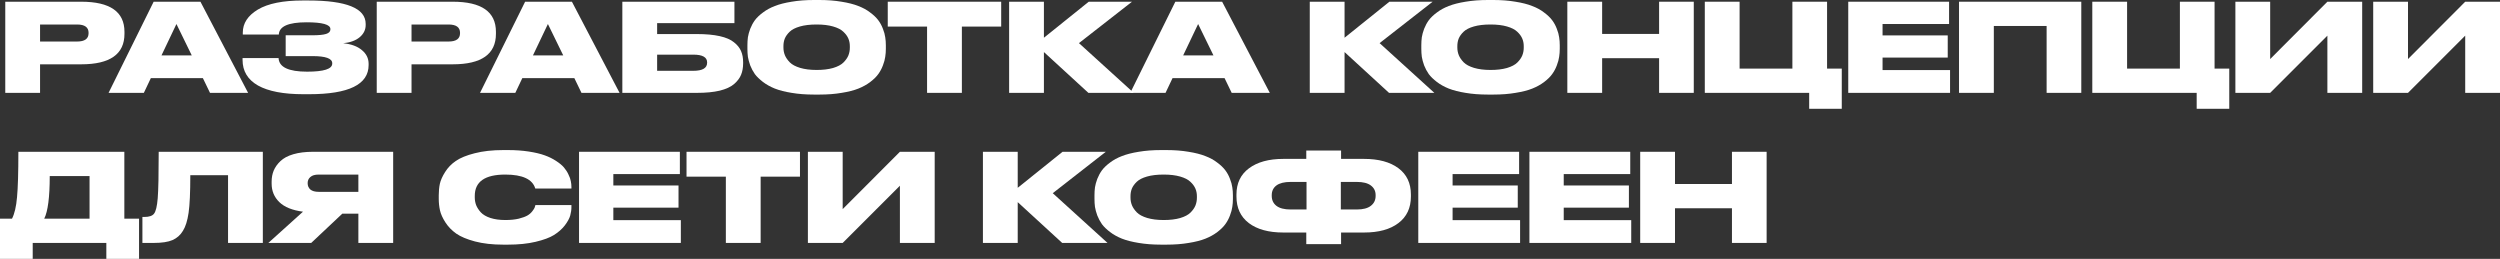
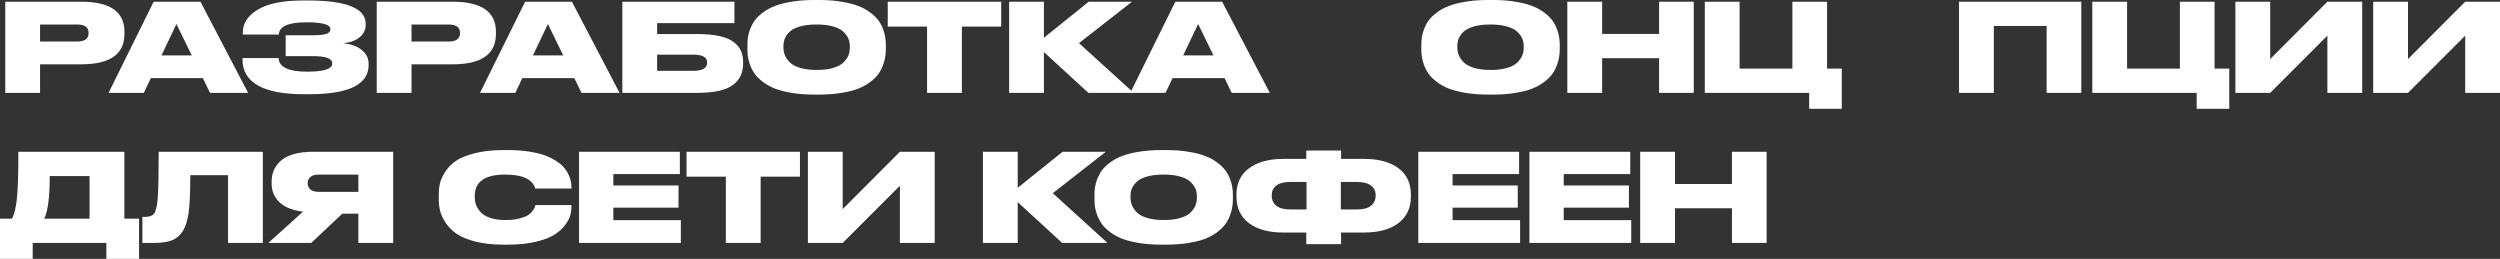
<svg xmlns="http://www.w3.org/2000/svg" viewBox="0 0 816.281 84.52" fill="none">
  <rect x="0" y="0" width="816.281" height="84.52" fill="#333333" stroke="none" />
  <path d="M26.52 21H13.08V30.32H1.72V0.56H26.52C35.933 0.56 40.64 3.84 40.64 10.4V11.04C40.64 17.68 35.933 21 26.52 21ZM13.08 8V13.56H25.16C27.667 13.56 28.92 12.653 28.92 10.84V10.72C28.92 8.907 27.667 8 25.16 8H13.08Z" fill="white" />
  <path d="M62.609 18.08L57.609 7.84L52.729 18.08H62.609ZM68.569 30.32L66.249 25.52H49.249L46.969 30.32H35.449L50.169 0.56H65.449L81.009 30.32H68.569Z" fill="white" />
  <path d="M120.357 20.84V21.24C120.357 27.587 113.877 30.76 100.917 30.76H99.037C92.557 30.76 87.624 29.813 84.237 27.92C80.878 26 79.198 23.213 79.198 19.56V18.96H90.958C91.091 21.92 94.198 23.4 100.277 23.4C105.744 23.4 108.477 22.52 108.477 20.76V20.64C108.477 19.093 106.331 18.32 102.037 18.32H93.278V11.52H102.037C104.064 11.52 105.544 11.373 106.477 11.08C107.411 10.787 107.878 10.293 107.878 9.6V9.48C107.878 8.013 105.278 7.28 100.077 7.28C94.158 7.28 91.144 8.613 91.038 11.28H79.278V10.64C79.278 7.6 80.918 5.093 84.197 3.12C87.504 1.147 92.384 0.16 98.838 0.16H100.638C113.144 0.16 119.398 2.707 119.398 7.8V8.16C119.398 9.707 118.757 11.027 117.478 12.12C116.198 13.213 114.398 13.88 112.077 14.12C114.691 14.387 116.717 15.133 118.158 16.36C119.624 17.56 120.357 19.053 120.357 20.84Z" fill="white" />
  <path d="M147.809 21H134.369V30.32H123.009V0.56H147.809C157.222 0.56 161.929 3.84 161.929 10.4V11.04C161.929 17.68 157.222 21 147.809 21ZM134.369 8V13.56H146.449C148.956 13.56 150.209 12.653 150.209 10.84V10.72C150.209 8.907 148.956 8 146.449 8H134.369Z" fill="white" />
  <path d="M183.898 18.08L178.898 7.84L174.018 18.08H183.898ZM189.858 30.32L187.538 25.52H170.538L168.258 30.32H156.738L171.458 0.56H186.738L202.298 30.32H189.858Z" fill="white" />
  <path d="M203.202 30.32V0.56H239.801V7.56H214.562V11.12H227.602C230.508 11.12 232.975 11.347 235.002 11.8C237.028 12.253 238.575 12.92 239.642 13.8C240.735 14.653 241.508 15.613 241.962 16.68C242.415 17.72 242.641 18.933 242.641 20.32V20.68C242.641 22.093 242.415 23.347 241.962 24.44C241.508 25.533 240.735 26.547 239.642 27.48C238.575 28.387 237.028 29.093 235.002 29.6C232.975 30.08 230.508 30.32 227.602 30.32H203.202ZM214.562 23.12H226.362C229.375 23.12 230.882 22.24 230.882 20.48V20.36C230.882 18.68 229.375 17.84 226.362 17.84H214.562V23.12Z" fill="white" />
  <path d="M265.761 0H267.561C270.2 0 272.599 0.187 274.761 0.56C276.946 0.907 278.773 1.373 280.24 1.96C281.734 2.52 283.027 3.227 284.121 4.08C285.241 4.907 286.121 5.747 286.761 6.6C287.4 7.453 287.908 8.387 288.28 9.4C288.68 10.413 288.933 11.333 289.04 12.16C289.173 12.987 289.24 13.853 289.24 14.76V15.96C289.24 16.867 289.173 17.733 289.04 18.56C288.933 19.387 288.68 20.32 288.28 21.36C287.908 22.373 287.4 23.32 286.761 24.2C286.146 25.053 285.281 25.907 284.161 26.76C283.039 27.613 281.747 28.333 280.28 28.92C278.813 29.507 276.986 29.973 274.801 30.32C272.639 30.693 270.228 30.88 267.561 30.88H265.761C263.094 30.88 260.668 30.693 258.481 30.32C256.321 29.973 254.494 29.507 253 28.92C251.533 28.333 250.24 27.613 249.12 26.76C248 25.907 247.12 25.053 246.48 24.2C245.867 23.32 245.36 22.373 244.96 21.36C244.587 20.32 244.334 19.387 244.2 18.56C244.094 17.733 244.04 16.867 244.04 15.96V14.76C244.04 13.853 244.094 12.987 244.2 12.16C244.334 11.333 244.587 10.413 244.96 9.4C245.36 8.387 245.867 7.453 246.48 6.6C247.12 5.747 248 4.907 249.12 4.08C250.24 3.227 251.533 2.52 253 1.96C254.494 1.373 256.321 0.907 258.481 0.56C260.668 0.187 263.094 0 265.761 0ZM277.481 15.6V15.04C277.481 14.16 277.321 13.347 277.001 12.6C276.681 11.827 276.134 11.08 275.361 10.36C274.614 9.64 273.494 9.067 272 8.64C270.508 8.213 268.72 8 266.641 8C264.507 8 262.695 8.213 261.2 8.64C259.708 9.067 258.588 9.64 257.841 10.36C257.094 11.08 256.561 11.827 256.241 12.6C255.946 13.347 255.801 14.16 255.801 15.04V15.52C255.801 16.4 255.961 17.24 256.281 18.04C256.601 18.813 257.134 19.587 257.881 20.36C258.628 21.107 259.748 21.707 261.24 22.16C262.76 22.613 264.559 22.84 266.641 22.84C268.72 22.84 270.508 22.627 272 22.2C273.519 21.747 274.654 21.147 275.401 20.4C276.146 19.653 276.681 18.893 277.001 18.12C277.321 17.32 277.481 16.48 277.481 15.6Z" fill="white" />
  <path d="M302.701 30.32V8.68H289.862V0.56H326.902V8.68H314.063V30.32H302.701Z" fill="white" />
  <path d="M355.37 30.32L340.851 17V30.32H329.492V0.56H340.851V12.32L355.49 0.56H369.611L352.291 14.08L370.171 30.32H355.37Z" fill="white" />
  <path d="M396.204 18.08L391.203 7.84L386.324 18.08H396.204ZM402.162 30.32L399.843 25.52H382.842L380.563 30.32H369.044L383.762 0.56H399.043L414.604 30.32H402.162Z" fill="white" />
-   <path d="M453.533 30.32L439.015 17V30.32H427.655V0.56H439.015V12.32L453.656 0.56H467.775L450.454 14.08L468.334 30.32H453.533Z" fill="white" />
  <path d="M485.8 0H487.599C490.239 0 492.64 0.187 494.8 0.56C496.987 0.907 498.814 1.373 500.278 1.96C501.773 2.52 503.065 3.227 504.16 4.08C505.28 4.907 506.159 5.747 506.799 6.6C507.439 7.453 507.946 8.387 508.319 9.4C508.719 10.413 508.974 11.333 509.079 12.16C509.214 12.987 509.279 13.853 509.279 14.76V15.96C509.279 16.867 509.214 17.733 509.079 18.56C508.974 19.387 508.719 20.32 508.319 21.36C507.946 22.373 507.439 23.32 506.799 24.2C506.187 25.053 505.32 25.907 504.2 26.76C503.08 27.613 501.786 28.333 500.318 28.92C498.854 29.507 497.027 29.973 494.84 30.32C492.68 30.693 490.266 30.88 487.599 30.88H485.8C483.133 30.88 480.706 30.693 478.519 30.32C476.36 29.973 474.533 29.507 473.038 28.92C471.574 28.333 470.279 27.613 469.159 26.76C468.04 25.907 467.16 25.053 466.52 24.2C465.905 23.32 465.4 22.373 465 21.36C464.625 20.32 464.373 19.387 464.241 18.56C464.133 17.733 464.078 16.867 464.078 15.96V14.76C464.078 13.853 464.133 12.987 464.241 12.16C464.373 11.333 464.625 10.413 465 9.4C465.4 8.387 465.905 7.453 466.52 6.6C467.16 5.747 468.04 4.907 469.159 4.08C470.279 3.227 471.574 2.52 473.038 1.96C474.533 1.373 476.36 0.907 478.519 0.56C480.706 0.187 483.133 0 485.8 0ZM497.519 15.6V15.04C497.519 14.16 497.359 13.347 497.039 12.6C496.719 11.827 496.172 11.08 495.4 10.36C494.652 9.64 493.533 9.067 492.038 8.64C490.546 8.213 488.759 8 486.68 8C484.545 8 482.733 8.213 481.239 8.64C479.746 9.067 478.627 9.64 477.879 10.36C477.132 11.08 476.6 11.827 476.28 12.6C475.985 13.347 475.84 14.16 475.84 15.04V15.52C475.84 16.4 476 17.24 476.32 18.04C476.64 18.813 477.172 19.587 477.919 20.36C478.667 21.107 479.786 21.707 481.279 22.16C482.801 22.613 484.6 22.84 486.68 22.84C488.759 22.84 490.546 22.627 492.038 22.2C493.56 21.747 494.692 21.147 495.44 20.4C496.187 19.653 496.719 18.893 497.039 18.12C497.359 17.32 497.519 16.48 497.519 15.6Z" fill="white" />
  <path d="M511.755 30.32V0.56H523.117V11.08H541.717V0.56H553.037V30.32H541.717V19H523.117V30.32H511.755Z" fill="white" />
  <path d="M556.638 30.32V0.56H568V22.4H585.238V0.56H596.56V22.4H601.359V35.52H590.719V30.32H556.638Z" fill="white" />
-   <path d="M603.478 0.56H636.397V7.84H614.678V11.56H635.957V18.8H614.678V22.88H636.717V30.32H603.478V0.56Z" fill="white" />
  <path d="M639.646 30.32V0.56H679.568V30.32H668.246V8.48H651.008V30.32H639.646Z" fill="white" />
  <path d="M683.162 30.32V0.56H694.521V22.4H711.762V0.56H723.084V22.4H727.882V35.52H717.243V30.32H683.162Z" fill="white" />
  <path d="M759.921 30.32V11.64L741.241 30.32H729.882V0.56H741.241V19.28L759.921 0.56H771.281V30.32H759.921Z" fill="white" />
  <path d="M804.922 30.32V11.64L786.242 30.32H774.882V0.56H786.242V19.28L804.922 0.56H816.281V30.32H804.922Z" fill="white" />
  <path d="M0 71.4H3.92C4.747 69.8 5.293 67.467 5.56 64.4C5.853 61.307 6 56.36 6 49.56H40.6V71.4H45.4V84.52H34.72V79.32H10.68V84.52H0V71.4ZM14.44 71.4H29.24V57.48H16.24C16.24 64.387 15.64 69.027 14.44 71.4Z" fill="white" />
  <path d="M74.459 79.32V57.2H62.138C62.138 62.827 61.952 66.92 61.578 69.48C61.205 72.04 60.592 74 59.738 75.36C58.912 76.747 57.765 77.76 56.298 78.4C54.859 79.013 52.818 79.32 50.179 79.32H46.499V70.84H47.098C48.698 70.84 49.765 70.48 50.299 69.76C50.885 69.013 51.285 67.333 51.498 64.72C51.712 62.08 51.818 57.027 51.818 49.56H85.819V79.32H74.459Z" fill="white" />
  <path d="M117.012 69.76H111.773L101.613 79.32H87.613L98.932 69.12C95.466 68.667 92.893 67.627 91.213 66C89.533 64.373 88.692 62.36 88.692 59.96V59.32C88.692 57.987 88.919 56.773 89.373 55.68C89.852 54.56 90.586 53.533 91.572 52.6C92.559 51.64 93.959 50.893 95.773 50.36C97.586 49.827 99.733 49.56 102.213 49.56H128.373V79.32H117.012V69.76ZM117.012 62.64V57H104.053C102.826 57 101.919 57.267 101.333 57.8C100.746 58.307 100.453 58.96 100.453 59.76V59.84C100.453 60.667 100.746 61.347 101.333 61.88C101.946 62.387 102.866 62.64 104.093 62.64H117.012Z" fill="white" />
  <path d="M165.859 79.88H164.299C160.806 79.88 157.739 79.533 155.099 78.84C152.486 78.147 150.446 77.293 148.979 76.28C147.512 75.24 146.326 74.013 145.419 72.6C144.513 71.187 143.926 69.88 143.659 68.68C143.392 67.48 143.259 66.227 143.259 64.92V63.76C143.259 62.427 143.379 61.173 143.619 60C143.886 58.827 144.459 57.547 145.339 56.16C146.219 54.747 147.379 53.547 148.819 52.56C150.286 51.547 152.339 50.707 154.979 50.04C157.646 49.347 160.752 49 164.299 49H165.859C168.339 49 170.606 49.16 172.659 49.48C174.739 49.8 176.472 50.213 177.859 50.72C179.272 51.227 180.512 51.84 181.579 52.56C182.672 53.253 183.526 53.96 184.139 54.68C184.752 55.4 185.246 56.173 185.619 57C186.019 57.8 186.272 58.52 186.379 59.16C186.512 59.8 186.579 60.427 186.579 61.04V61.56H174.779C173.872 58.52 170.606 57 164.979 57C158.339 57 155.019 59.32 155.019 63.96V64.44C155.019 65.32 155.166 66.16 155.459 66.96C155.779 67.76 156.286 68.547 156.979 69.32C157.699 70.093 158.739 70.707 160.099 71.16C161.486 71.613 163.126 71.84 165.019 71.84C166.672 71.84 168.126 71.693 169.379 71.4C170.632 71.08 171.579 70.733 172.219 70.36C172.859 69.987 173.392 69.52 173.819 68.96C174.246 68.4 174.499 68 174.579 67.76C174.659 67.52 174.739 67.253 174.819 66.96H186.579V67.6C186.579 68.507 186.446 69.44 186.179 70.4C185.912 71.333 185.326 72.4 184.419 73.6C183.512 74.773 182.339 75.813 180.899 76.72C179.486 77.6 177.472 78.347 174.859 78.96C172.272 79.573 169.272 79.88 165.859 79.88Z" fill="white" />
  <path d="M189.064 49.56H221.984V56.84H200.264V60.56H221.544V67.8H200.264V71.88H222.304V79.32H189.064V49.56Z" fill="white" />
  <path d="M236.999 79.32V57.68H224.159V49.56H261.2V57.68H248.359V79.32H236.999Z" fill="white" />
  <path d="M293.829 79.32V60.64L275.146 79.32H263.787V49.56H275.146V68.28L293.829 49.56H305.188V79.32H293.829Z" fill="white" />
  <path d="M346.817 79.32L332.296 66V79.32H320.936V49.56H332.296V61.32L346.937 49.56H361.056L343.735 63.08L361.616 79.32H346.817Z" fill="white" />
  <path d="M379.081 49H380.88C383.52 49 385.922 49.187 388.081 49.56C390.268 49.907 392.095 50.373 393.56 50.96C395.054 51.52 396.346 52.227 397.441 53.08C398.561 53.907 399.44 54.747 400.08 55.6C400.72 56.453 401.227 57.387 401.6 58.4C402 59.413 402.255 60.333 402.36 61.16C402.495 61.987 402.56 62.853 402.56 63.76V64.96C402.56 65.867 402.495 66.733 402.36 67.56C402.255 68.387 402 69.32 401.6 70.36C401.227 71.373 400.72 72.32 400.08 73.2C399.468 74.053 398.601 74.907 397.481 75.76C396.361 76.613 395.067 77.333 393.6 77.92C392.135 78.507 390.308 78.973 388.121 79.32C385.962 79.693 383.547 79.88 380.88 79.88H379.081C376.414 79.88 373.987 79.693 371.8 79.32C369.641 78.973 367.814 78.507 366.322 77.92C364.855 77.333 363.56 76.613 362.44 75.76C361.321 74.907 360.441 74.053 359.801 73.2C359.186 72.32 358.681 71.373 358.281 70.36C357.907 69.32 357.654 68.387 357.522 67.56C357.414 66.733 357.362 65.867 357.362 64.96V63.76C357.362 62.853 357.414 61.987 357.522 61.16C357.654 60.333 357.907 59.413 358.281 58.4C358.681 57.387 359.186 56.453 359.801 55.6C360.441 54.747 361.321 53.907 362.44 53.08C363.56 52.227 364.855 51.52 366.322 50.96C367.814 50.373 369.641 49.907 371.8 49.56C373.987 49.187 376.414 49 379.081 49ZM390.8 64.6V64.04C390.8 63.16 390.64 62.347 390.32 61.6C390 60.827 389.453 60.08 388.681 59.36C387.934 58.64 386.814 58.067 385.322 57.64C383.827 57.213 382.04 57 379.961 57C377.826 57 376.014 57.213 374.52 57.64C373.028 58.067 371.908 58.64 371.161 59.36C370.413 60.08 369.881 60.827 369.561 61.6C369.269 62.347 369.121 63.16 369.121 64.04V64.52C369.121 65.4 369.281 66.24 369.601 67.04C369.921 67.813 370.453 68.587 371.201 69.36C371.948 70.107 373.068 70.707 374.56 71.16C376.082 71.613 377.881 71.84 379.961 71.84C382.04 71.84 383.827 71.627 385.322 71.2C386.841 70.747 387.974 70.147 388.721 69.4C389.468 68.653 390 67.893 390.32 67.12C390.64 66.32 390.8 65.48 390.8 64.6Z" fill="white" />
  <path d="M426.518 51.88V49.16H437.878V51.88H445.358C450.132 51.88 453.878 52.893 456.598 54.92C459.317 56.947 460.677 59.813 460.677 63.52V64.16C460.677 67.893 459.317 70.787 456.598 72.84C453.903 74.893 450.172 75.92 445.398 75.92H437.878V79.72H426.518V75.92H418.998C414.224 75.92 410.477 74.893 407.758 72.84C405.064 70.787 403.717 67.893 403.717 64.16V63.52C403.717 59.84 405.076 56.987 407.798 54.96C410.545 52.907 414.291 51.88 419.038 51.88H426.518ZM437.798 59.4V68.4H442.996C445.051 68.4 446.585 68 447.598 67.2C448.637 66.4 449.157 65.32 449.157 63.96V63.72C449.157 62.387 448.637 61.333 447.598 60.56C446.585 59.787 445.051 59.4 442.996 59.4H437.798ZM426.598 59.4H421.397C419.345 59.4 417.798 59.787 416.758 60.56C415.744 61.333 415.239 62.387 415.239 63.72V63.96C415.239 65.32 415.744 66.4 416.758 67.2C417.798 68 419.345 68.4 421.397 68.4H426.598V59.4Z" fill="white" />
  <path d="M463.088 49.56H496.007V56.84H474.288V60.56H495.567V67.8H474.288V71.88H496.327V79.32H463.088V49.56Z" fill="white" />
  <path d="M499.376 49.56H532.297V56.84H510.576V60.56H531.857V67.8H510.576V71.88H532.617V79.32H499.376V49.56Z" fill="white" />
  <path d="M535.546 79.32V49.56H546.906V60.08H565.506V49.56H576.825V79.32H565.506V68H546.906V79.32H535.546Z" fill="white" />
</svg>